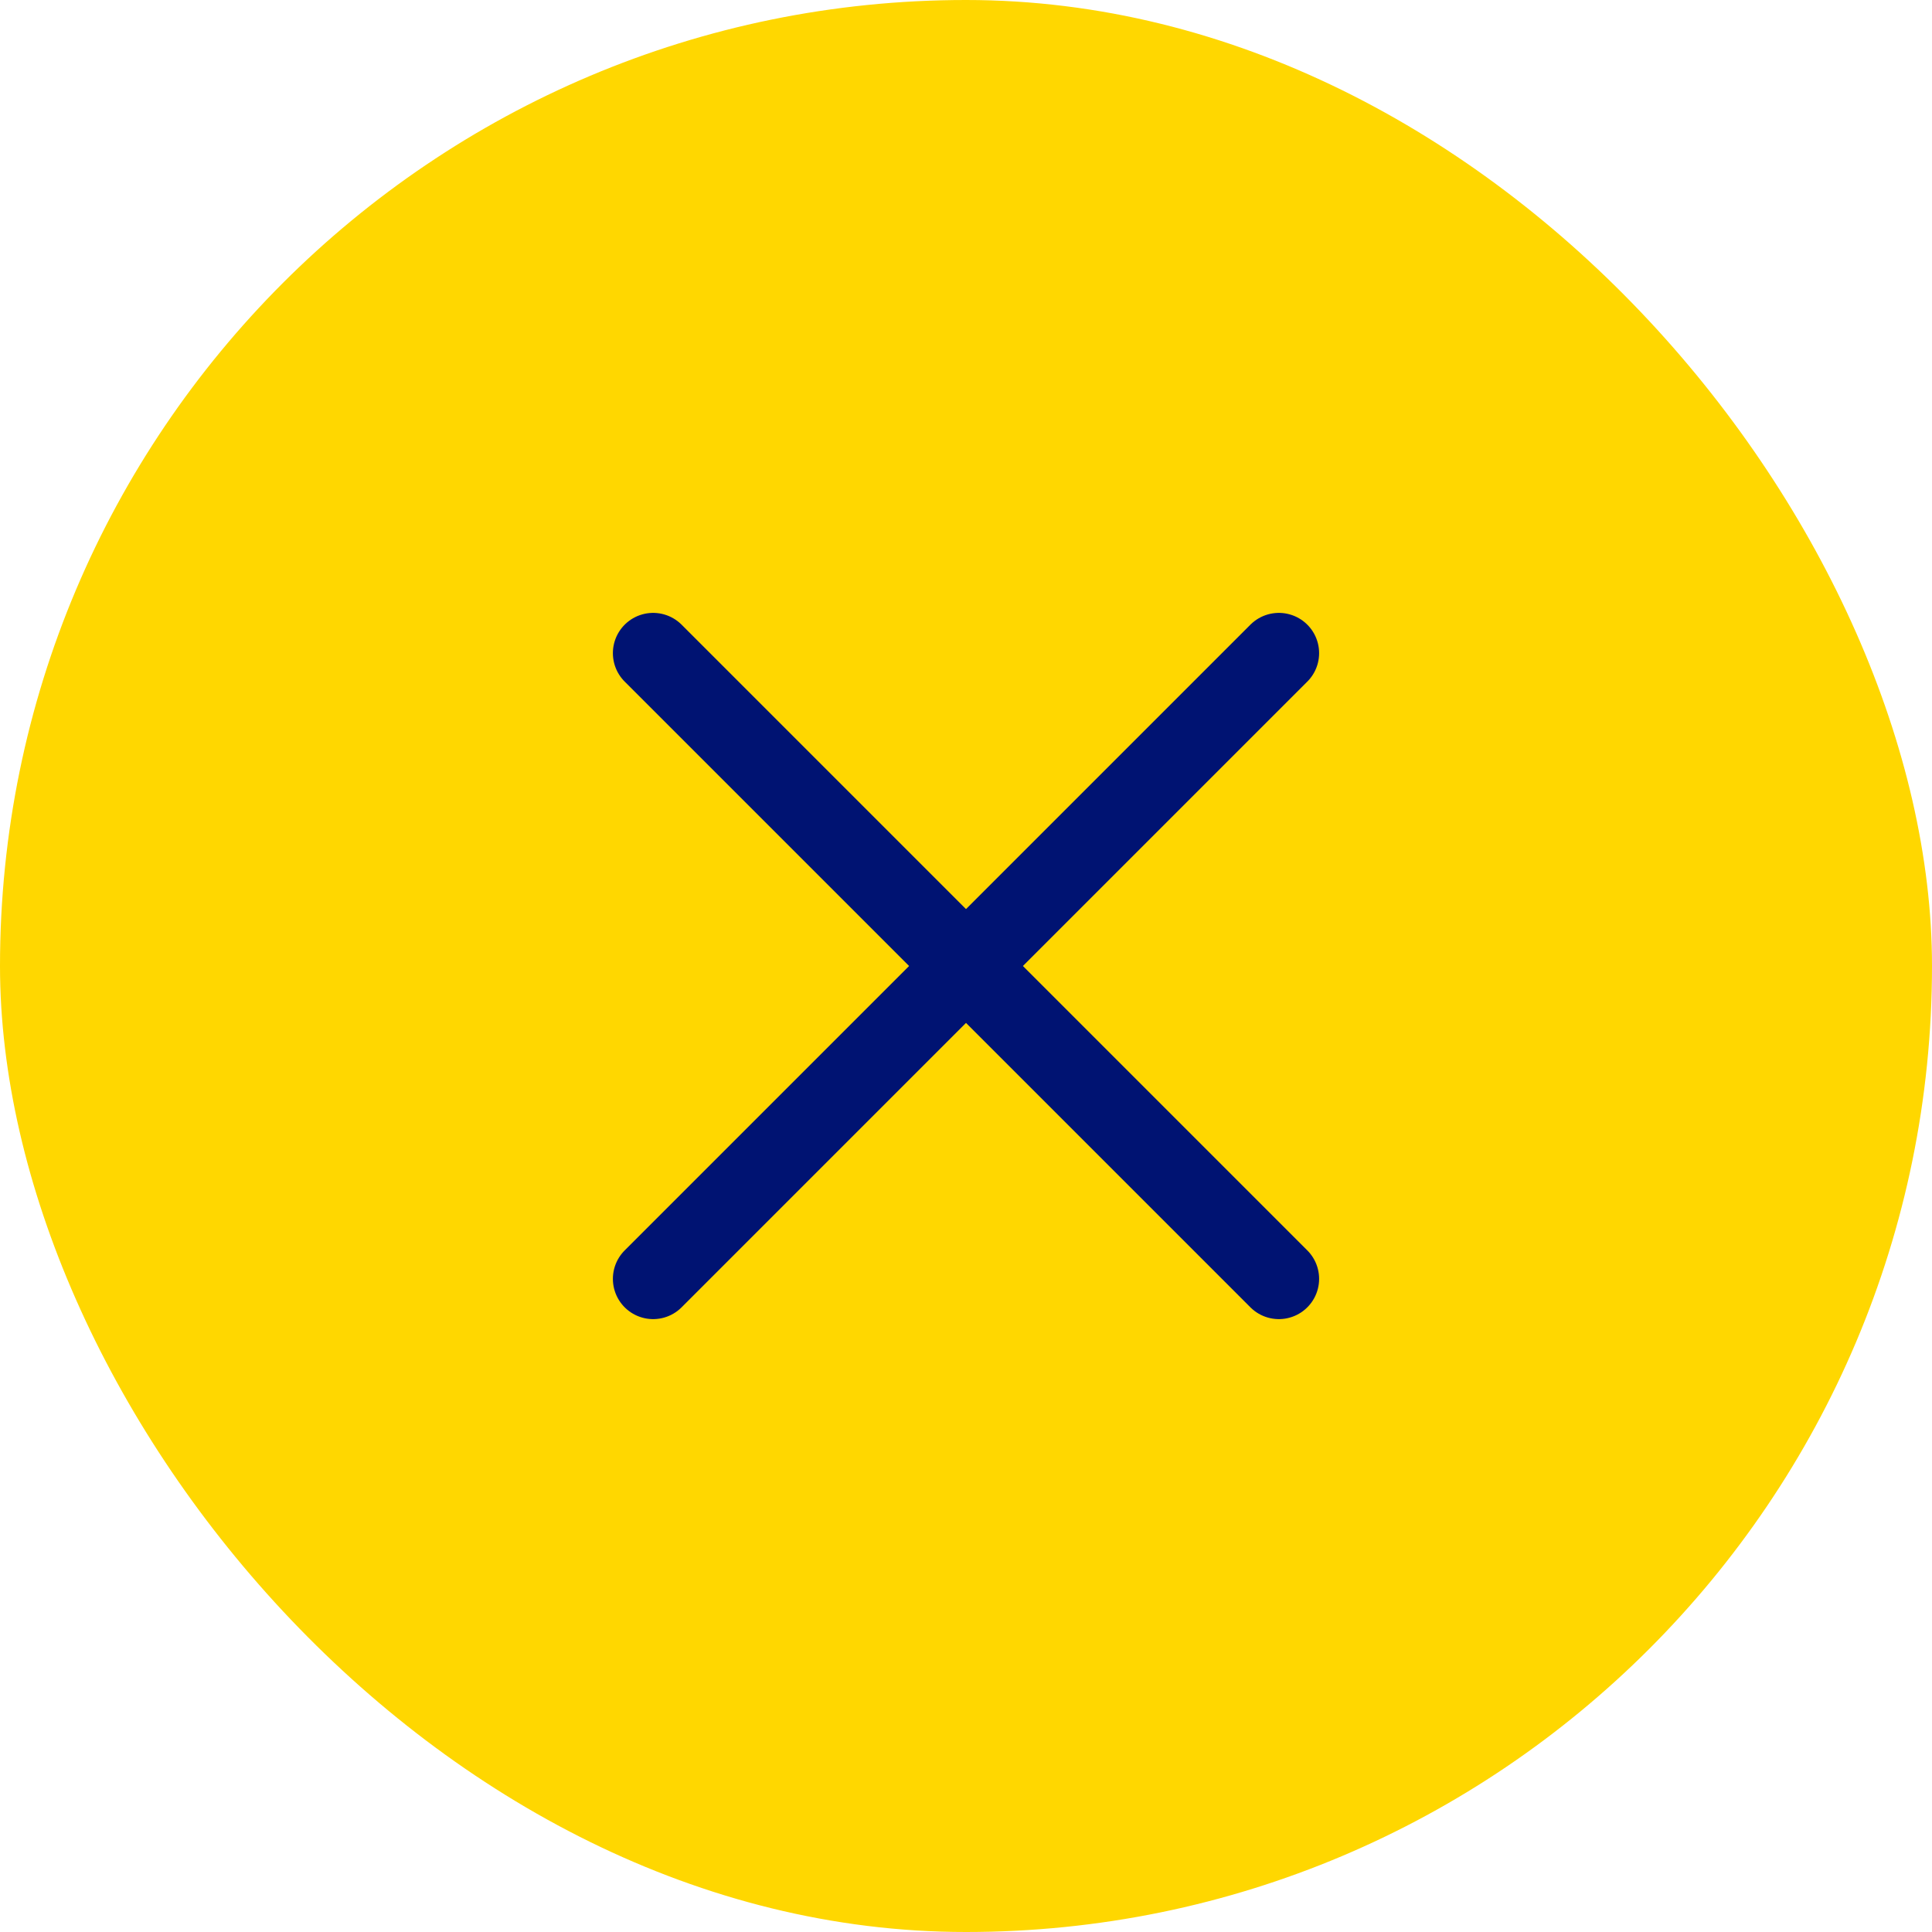
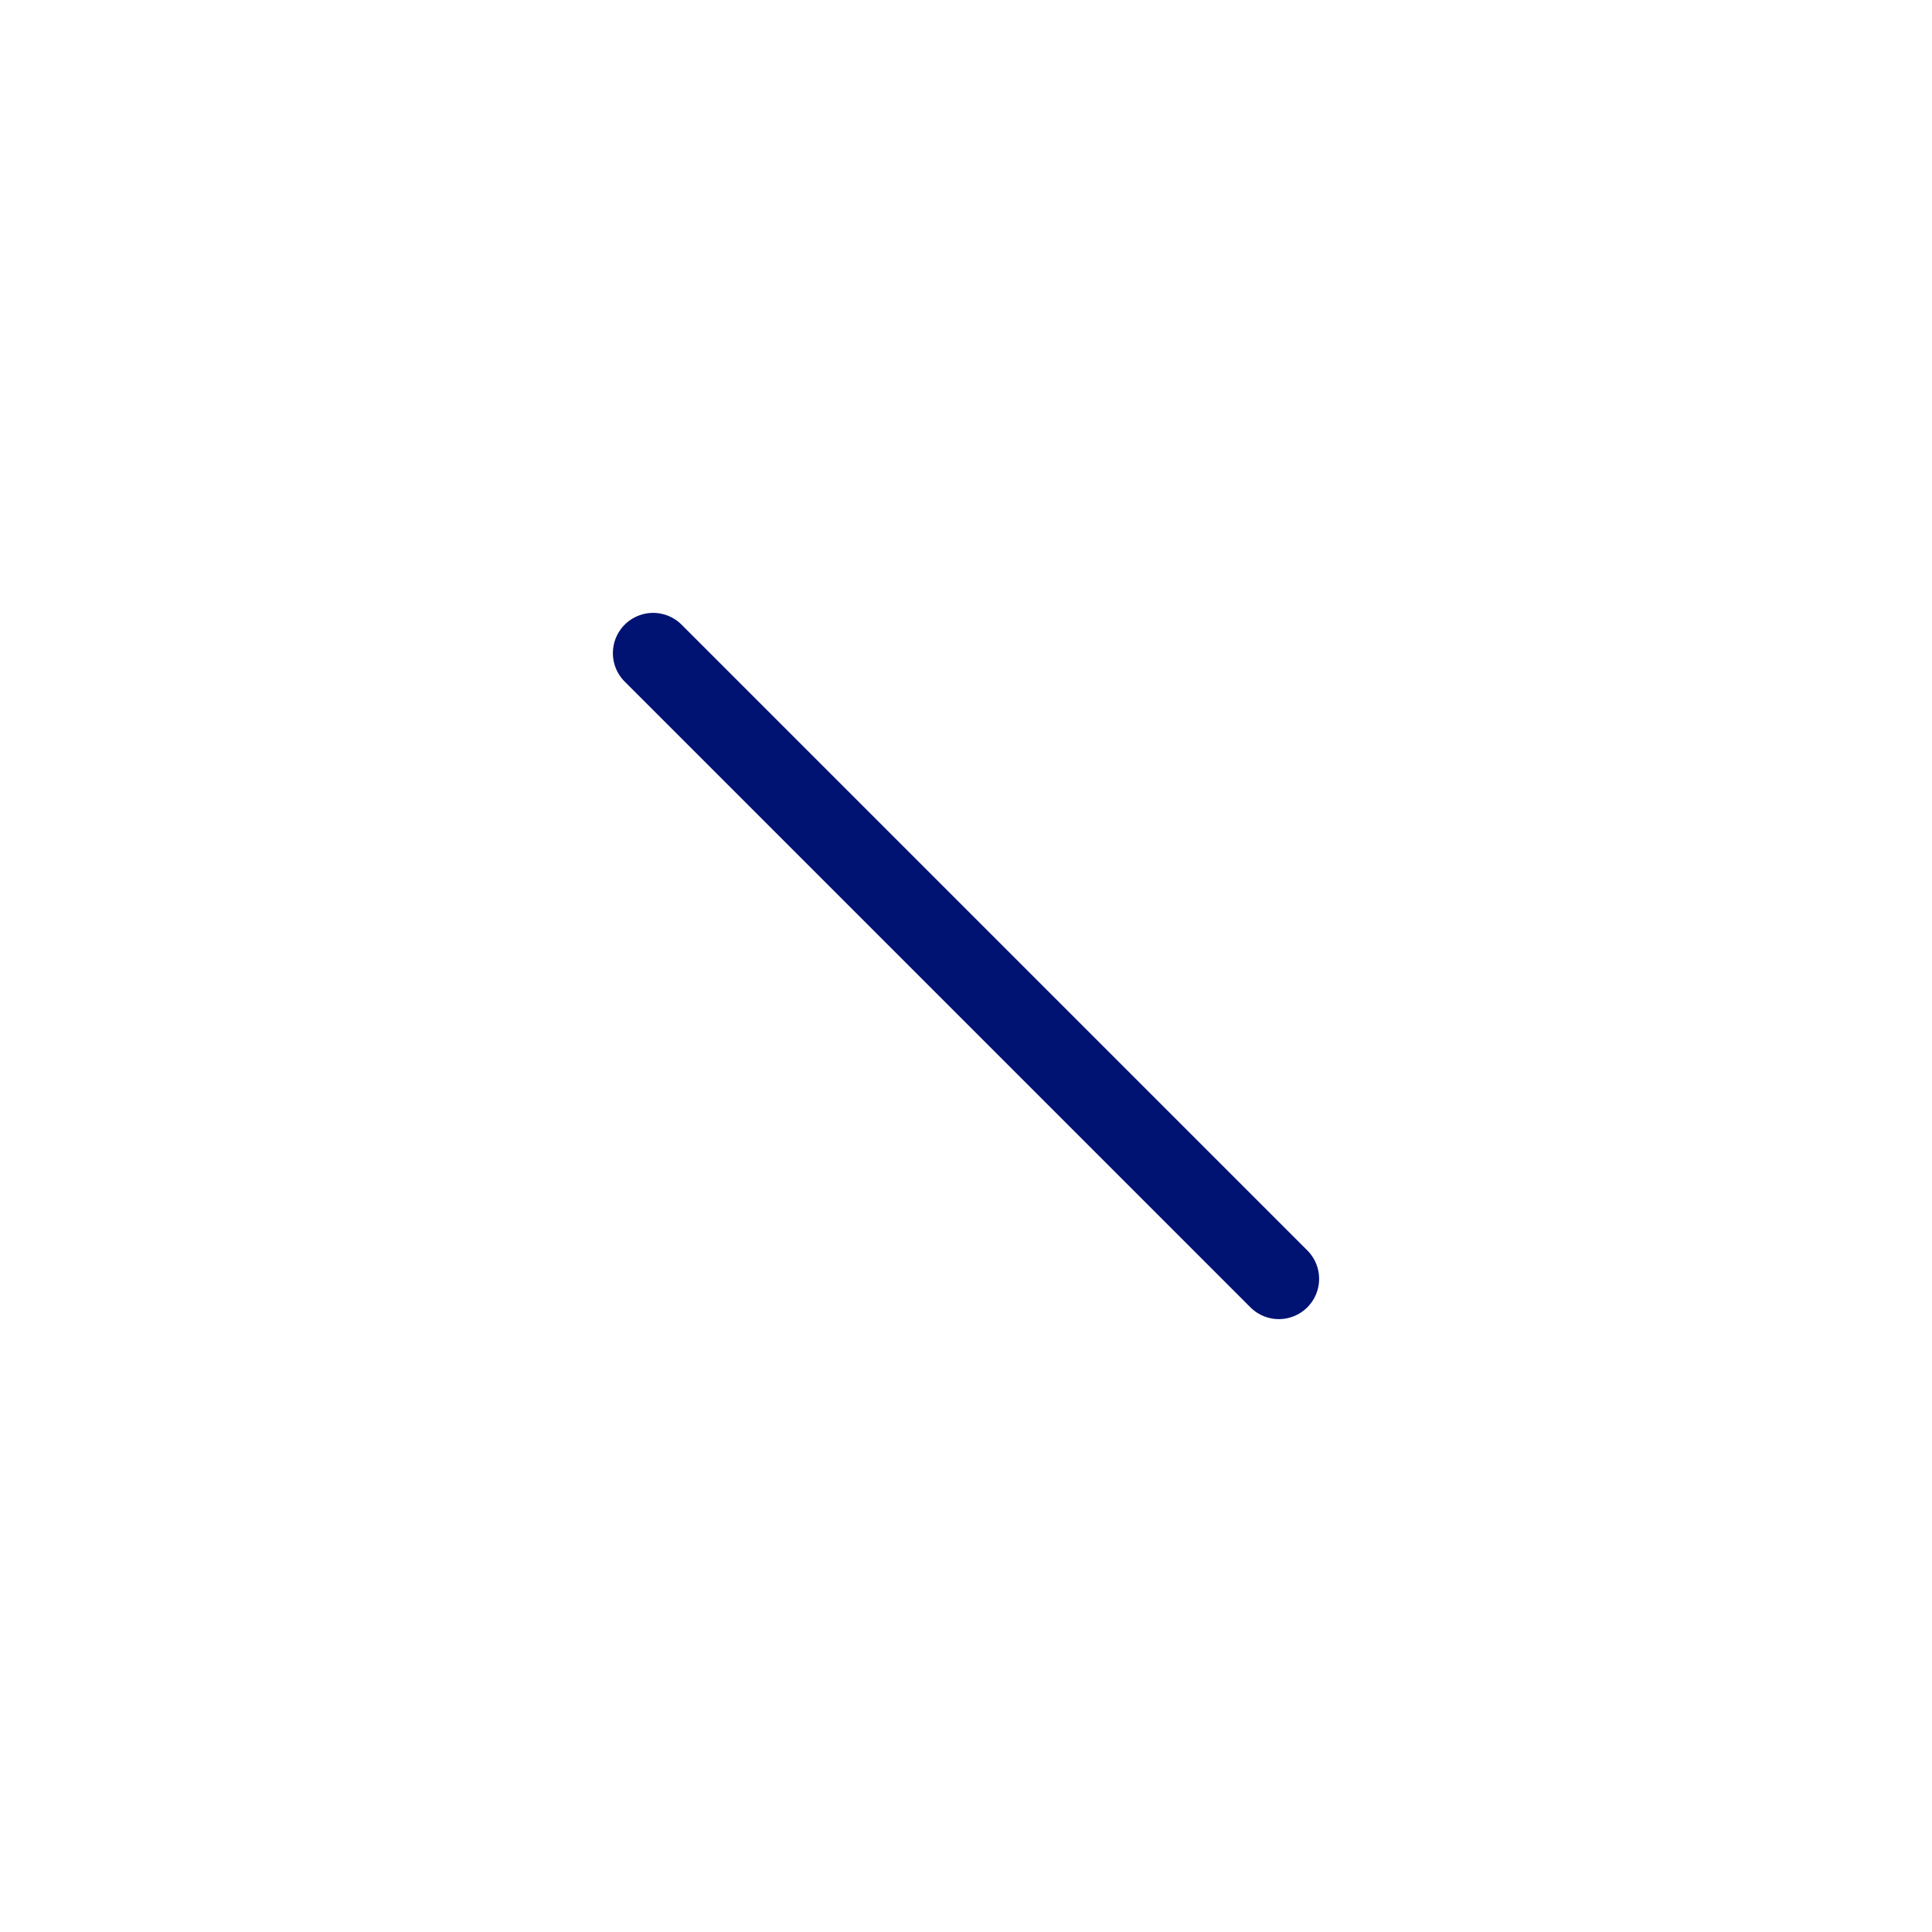
<svg xmlns="http://www.w3.org/2000/svg" width="48" height="48" viewBox="0 0 48 48" fill="none">
-   <rect width="48" height="48" rx="24" fill="#FFD700" />
  <path d="M16.227 16.227L31.773 31.773" stroke="#001372" stroke-width="2" stroke-linecap="round" />
-   <path d="M16.227 31.773L31.773 16.227" stroke="#001372" stroke-width="2" stroke-linecap="round" />
</svg>